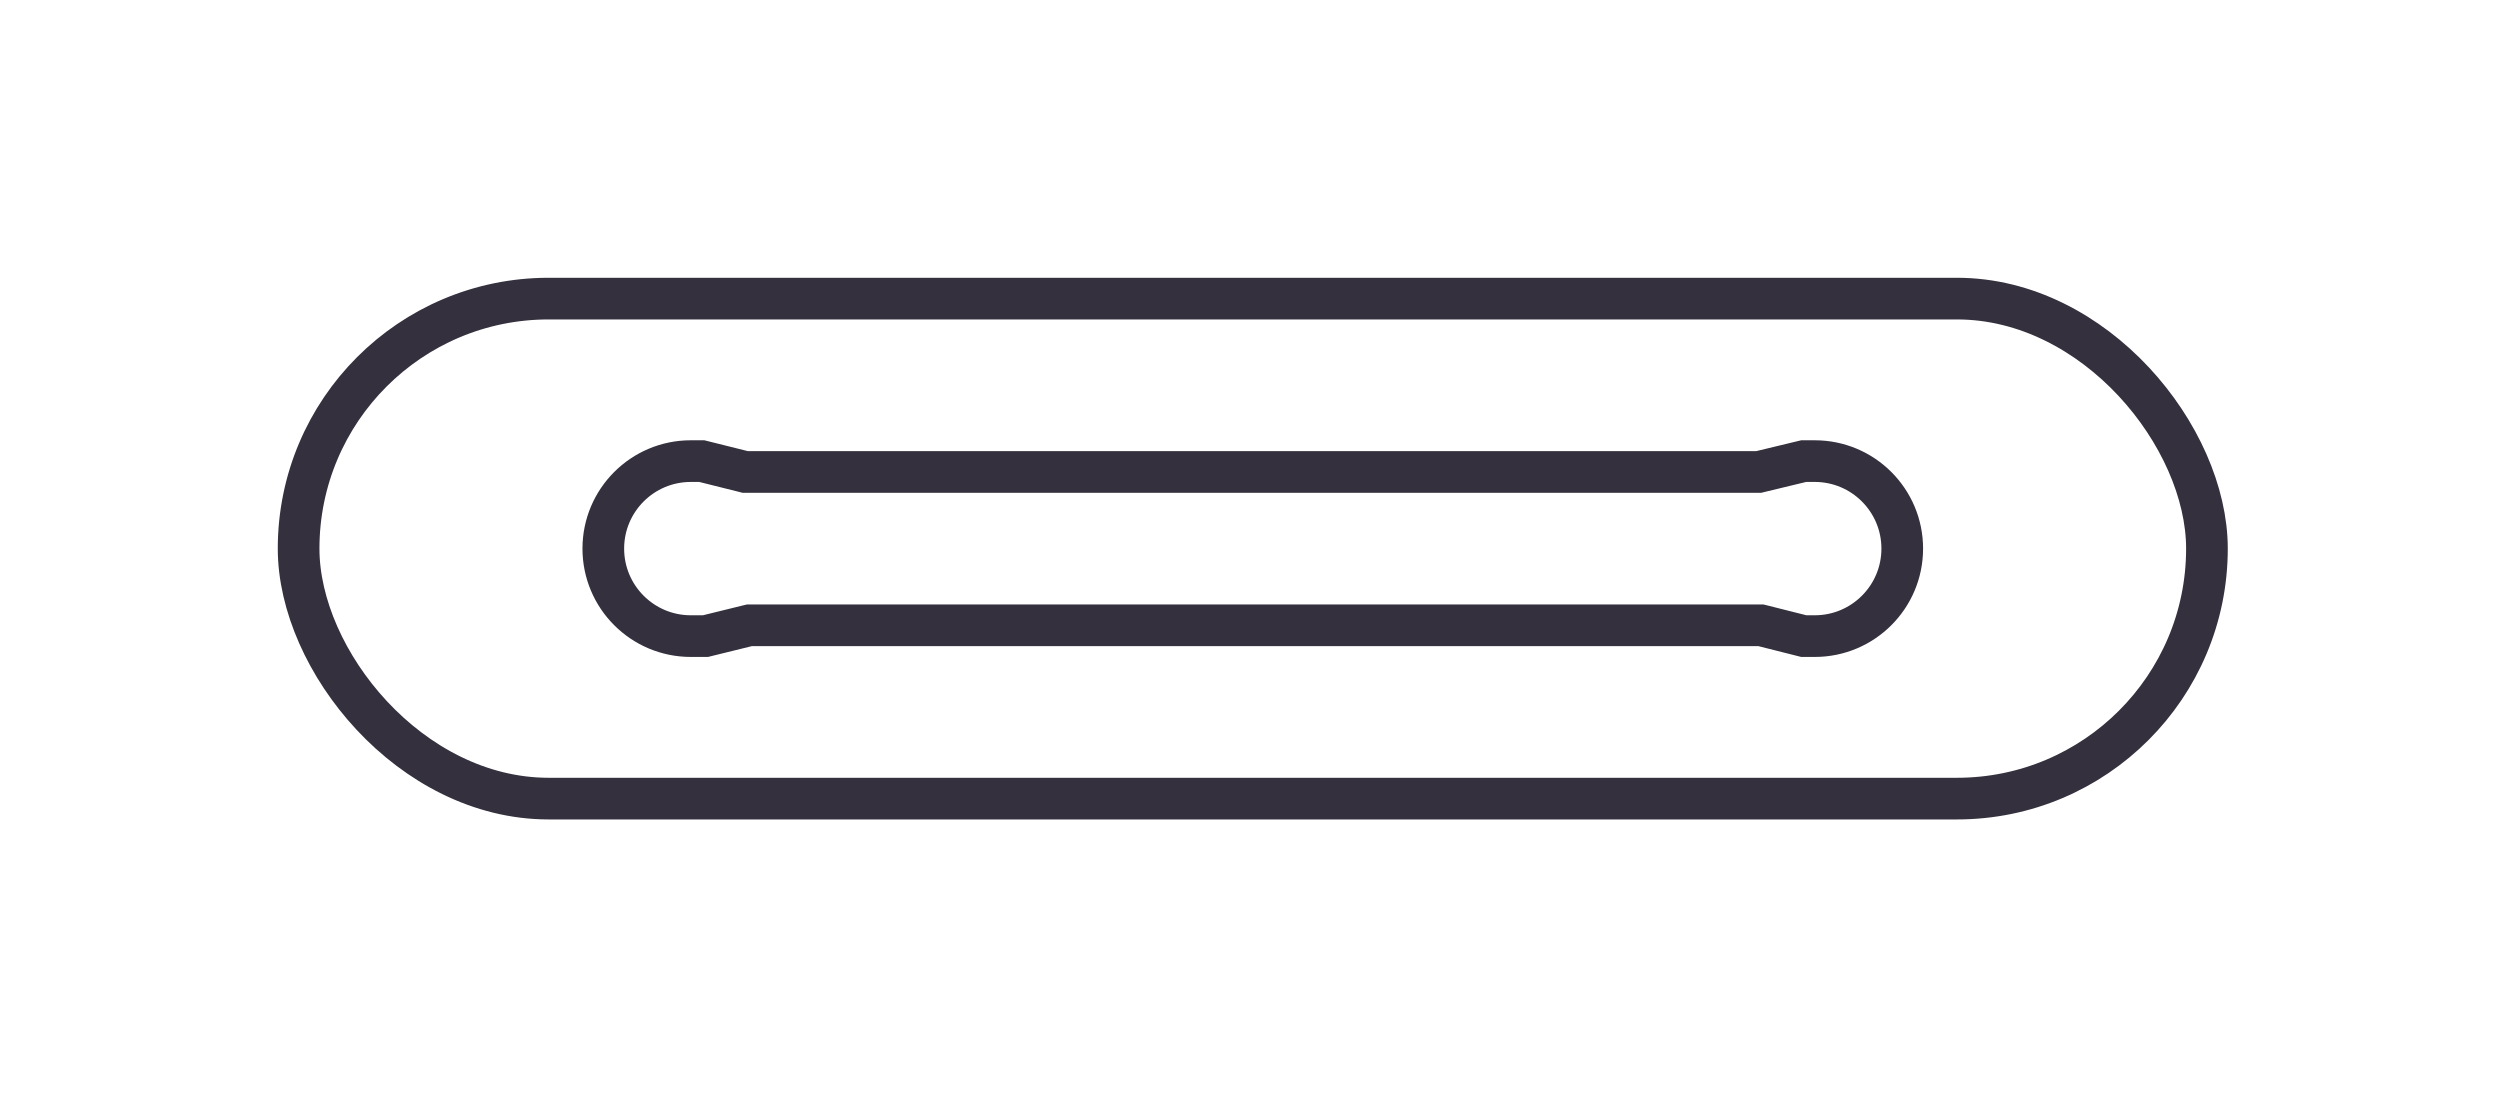
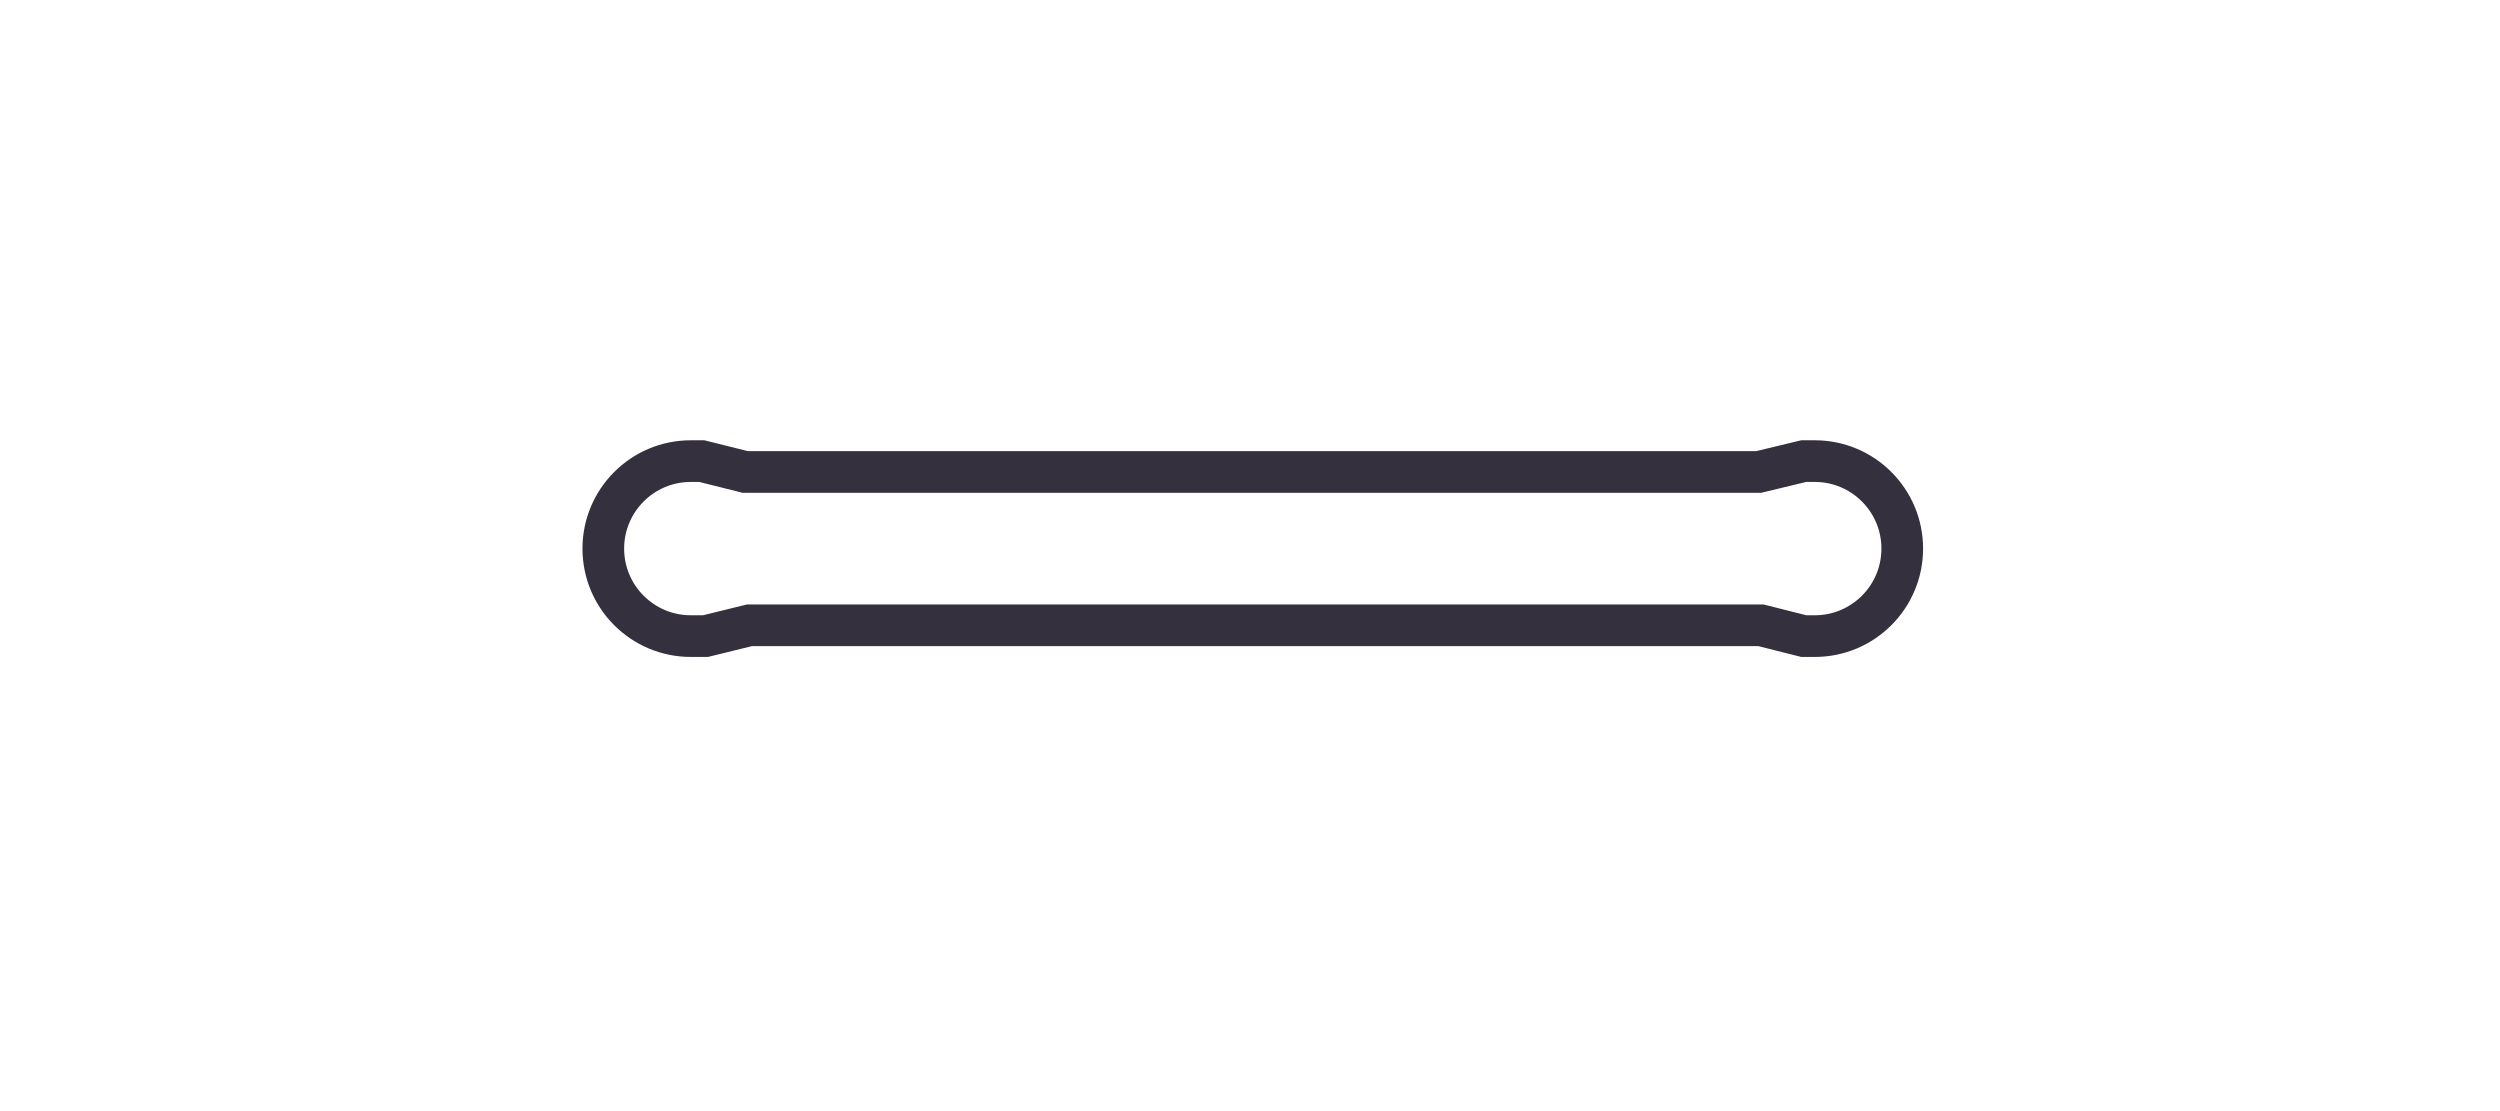
<svg xmlns="http://www.w3.org/2000/svg" width="90" height="40" viewBox="0 0 90 40" fill="none">
-   <rect x="10.75" y="10.75" width="68.7" height="18" rx="9" stroke="#34303D" stroke-width="1.5" />
-   <path d="M26.735 16.967L26.824 16.99H26.917H63.227H63.317L63.403 16.969L64.933 16.6H65.331C67.071 16.6 68.481 18.01 68.481 19.75C68.481 21.489 67.071 22.9 65.331 22.9H64.937L63.479 22.532L63.389 22.51H63.296H27.074H26.983L26.895 22.531L25.397 22.9H24.869C23.129 22.9 21.719 21.489 21.719 19.75C21.719 18.01 23.129 16.6 24.869 16.6H25.264L26.735 16.967Z" stroke="#34303D" stroke-width="1.5" />
+   <path d="M26.735 16.967L26.824 16.99H26.917H63.227H63.317L63.403 16.969L64.933 16.6H65.331C67.071 16.6 68.481 18.01 68.481 19.75C68.481 21.489 67.071 22.9 65.331 22.9H64.937L63.479 22.532L63.389 22.51H63.296H27.074H26.983L25.397 22.9H24.869C23.129 22.9 21.719 21.489 21.719 19.75C21.719 18.01 23.129 16.6 24.869 16.6H25.264L26.735 16.967Z" stroke="#34303D" stroke-width="1.5" />
</svg>